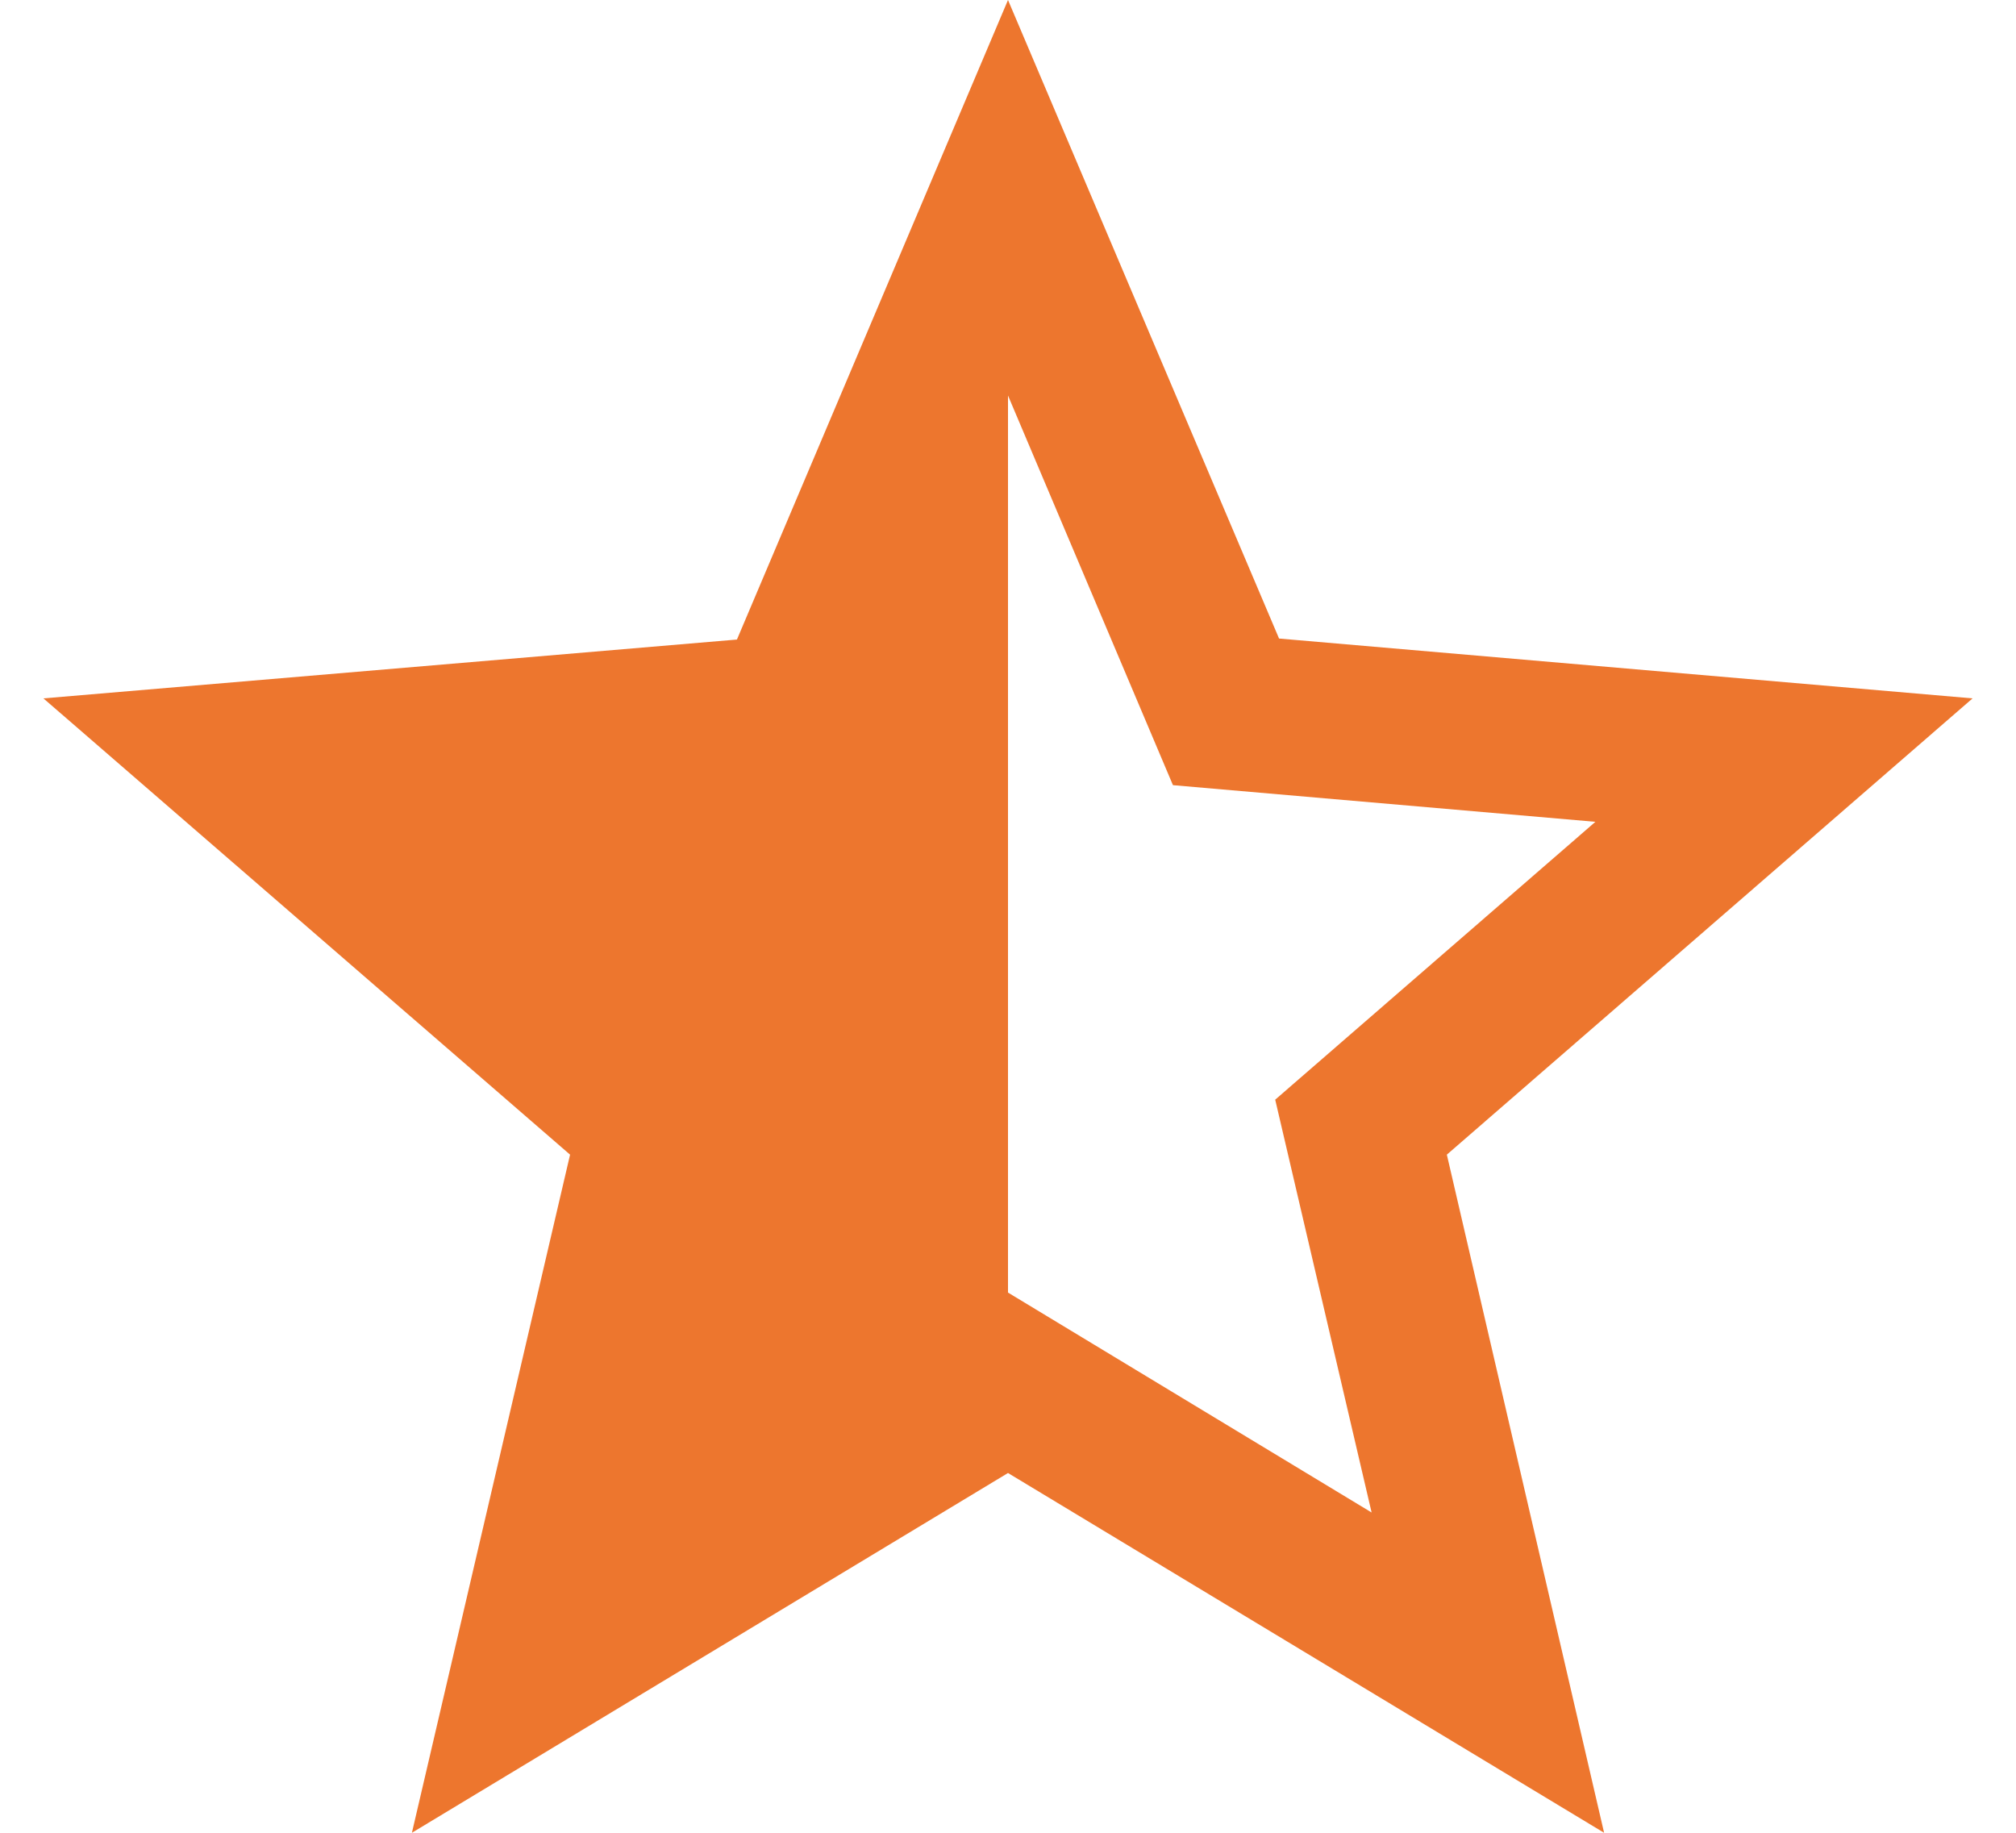
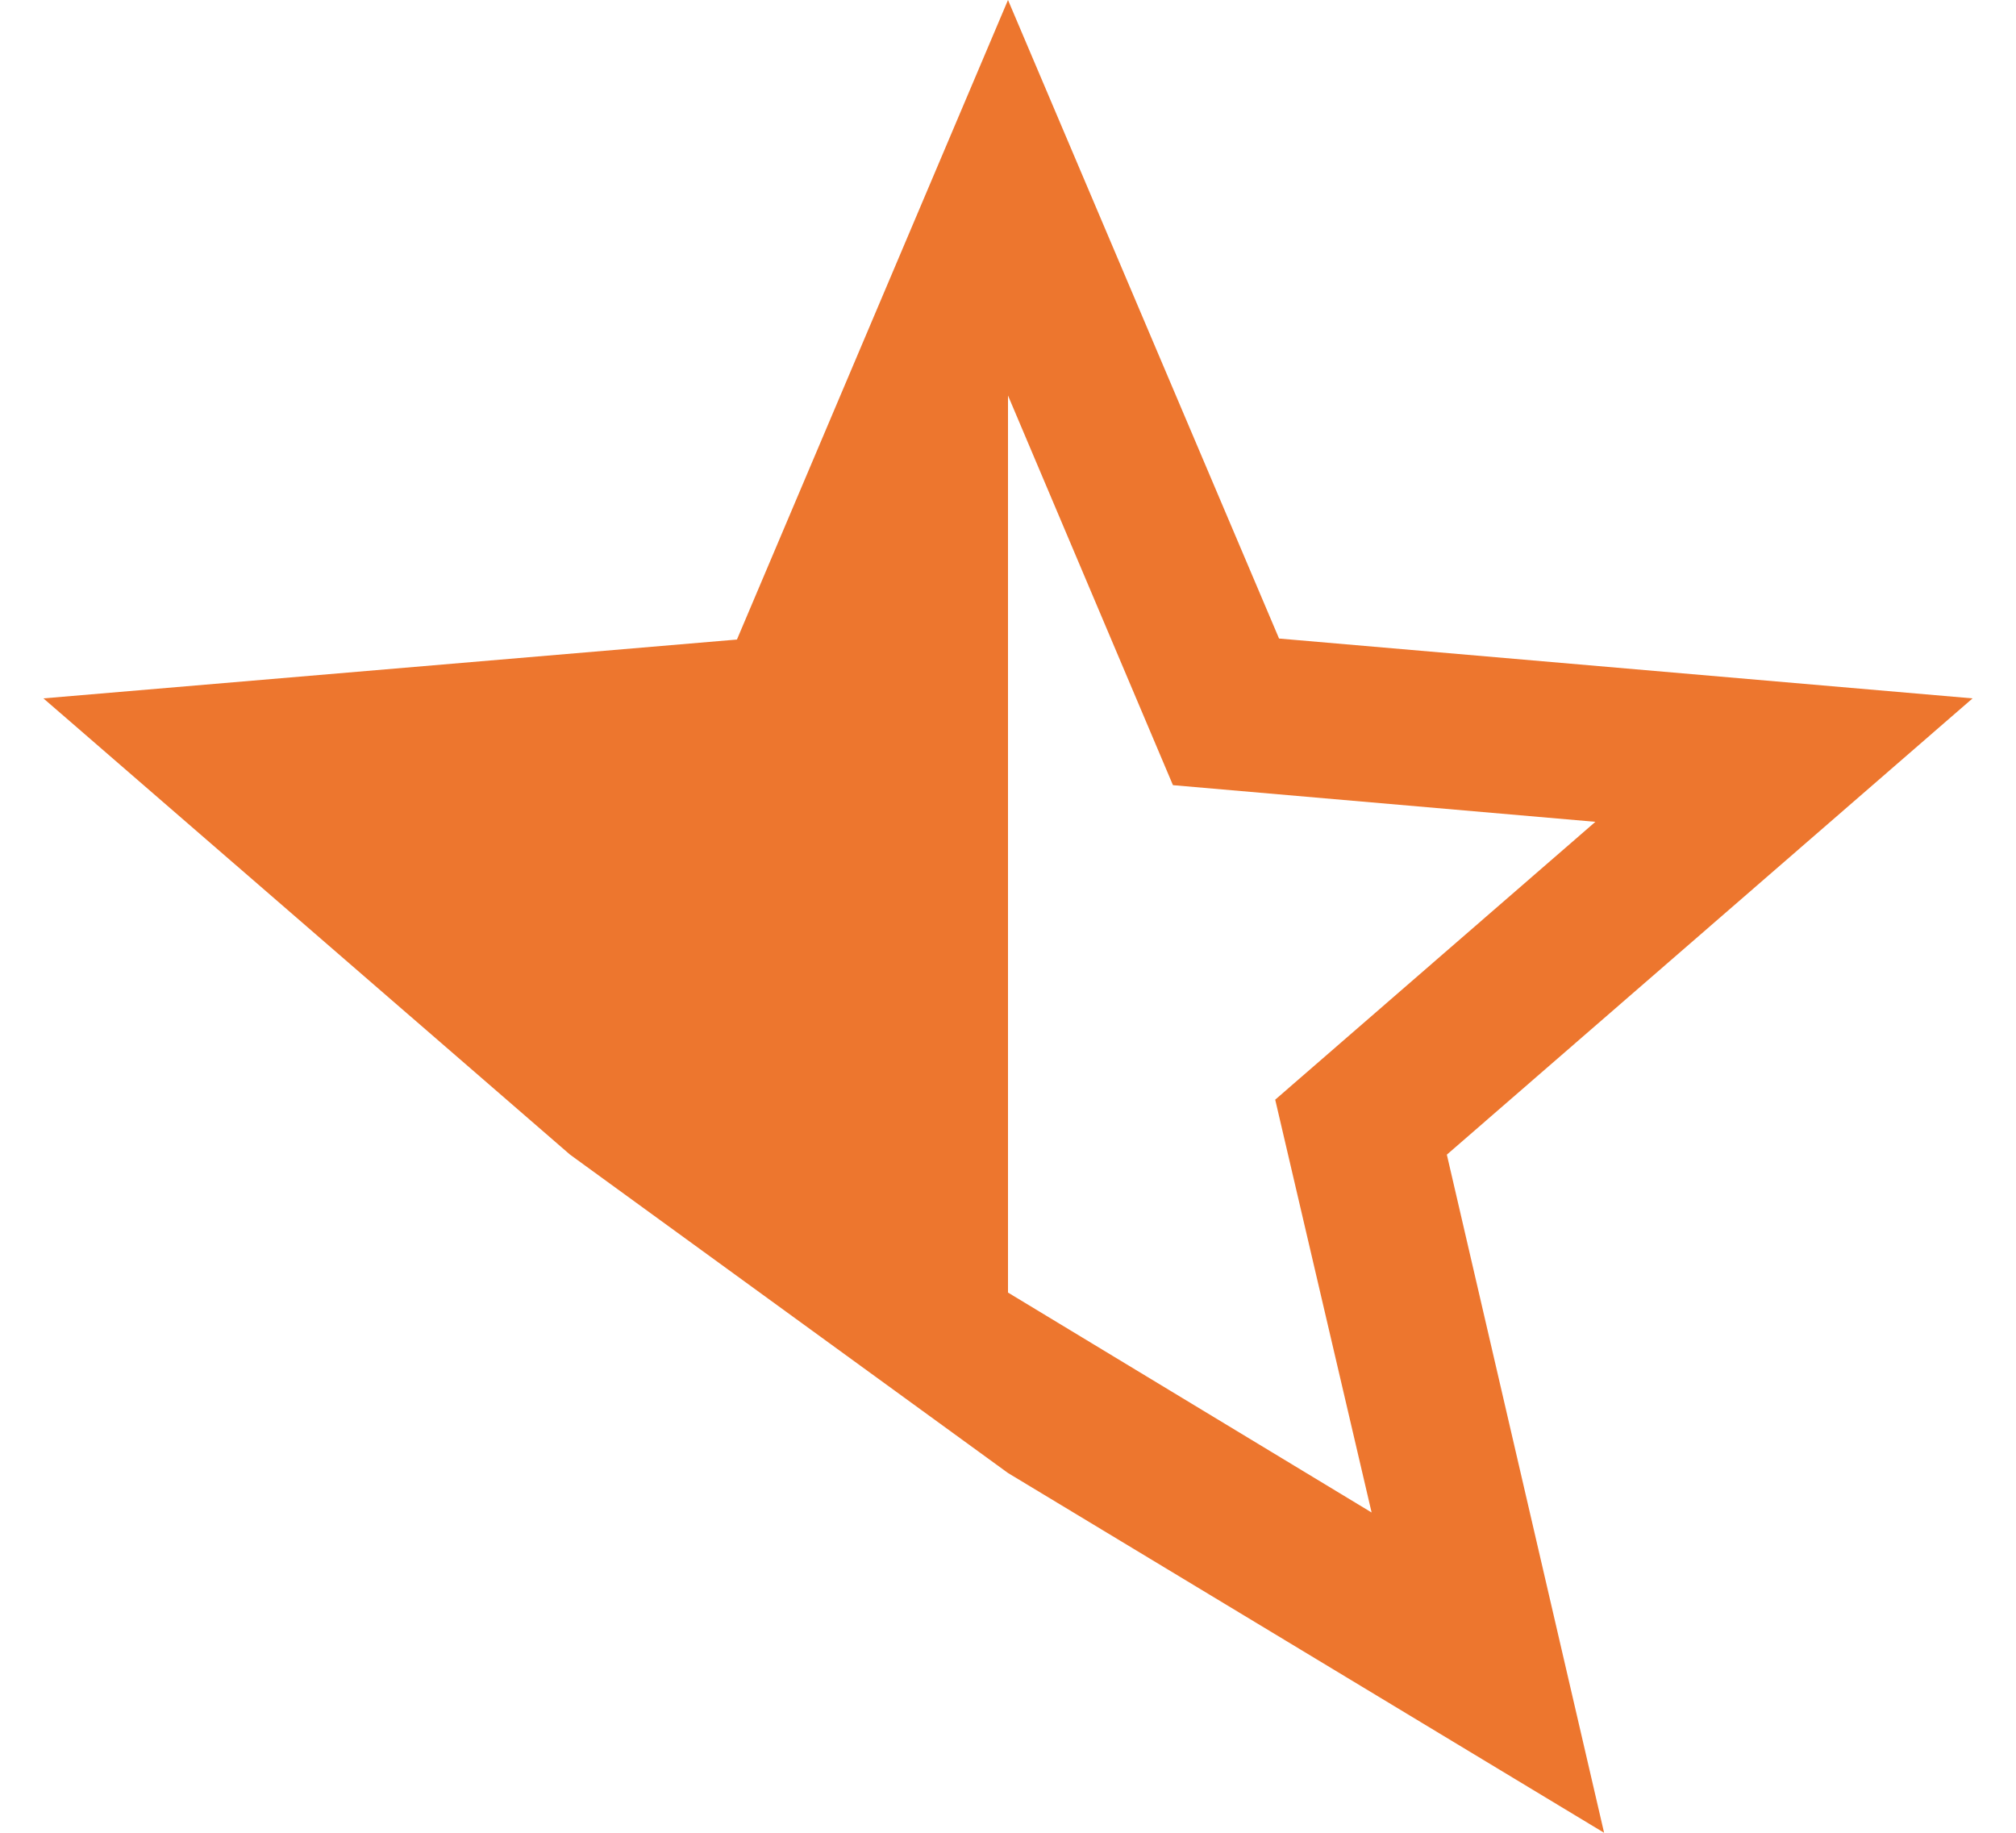
<svg xmlns="http://www.w3.org/2000/svg" width="22" height="20" viewBox="0 0 22 20" fill="none">
-   <path d="M21.526 7.621L13.958 6.968L11 0L8.042 6.979L0.474 7.621L6.221 12.6L4.495 20L11 16.074L17.505 20L15.789 12.6L21.526 7.621ZM11 14.105V4.316L12.8 8.568L17.41 8.968L13.916 12L14.968 16.505L11 14.105Z" fill="#ED762E" />
+   <path d="M21.526 7.621L13.958 6.968L11 0L8.042 6.979L0.474 7.621L6.221 12.6L11 16.074L17.505 20L15.789 12.6L21.526 7.621ZM11 14.105V4.316L12.8 8.568L17.41 8.968L13.916 12L14.968 16.505L11 14.105Z" fill="#ED762E" />
</svg>